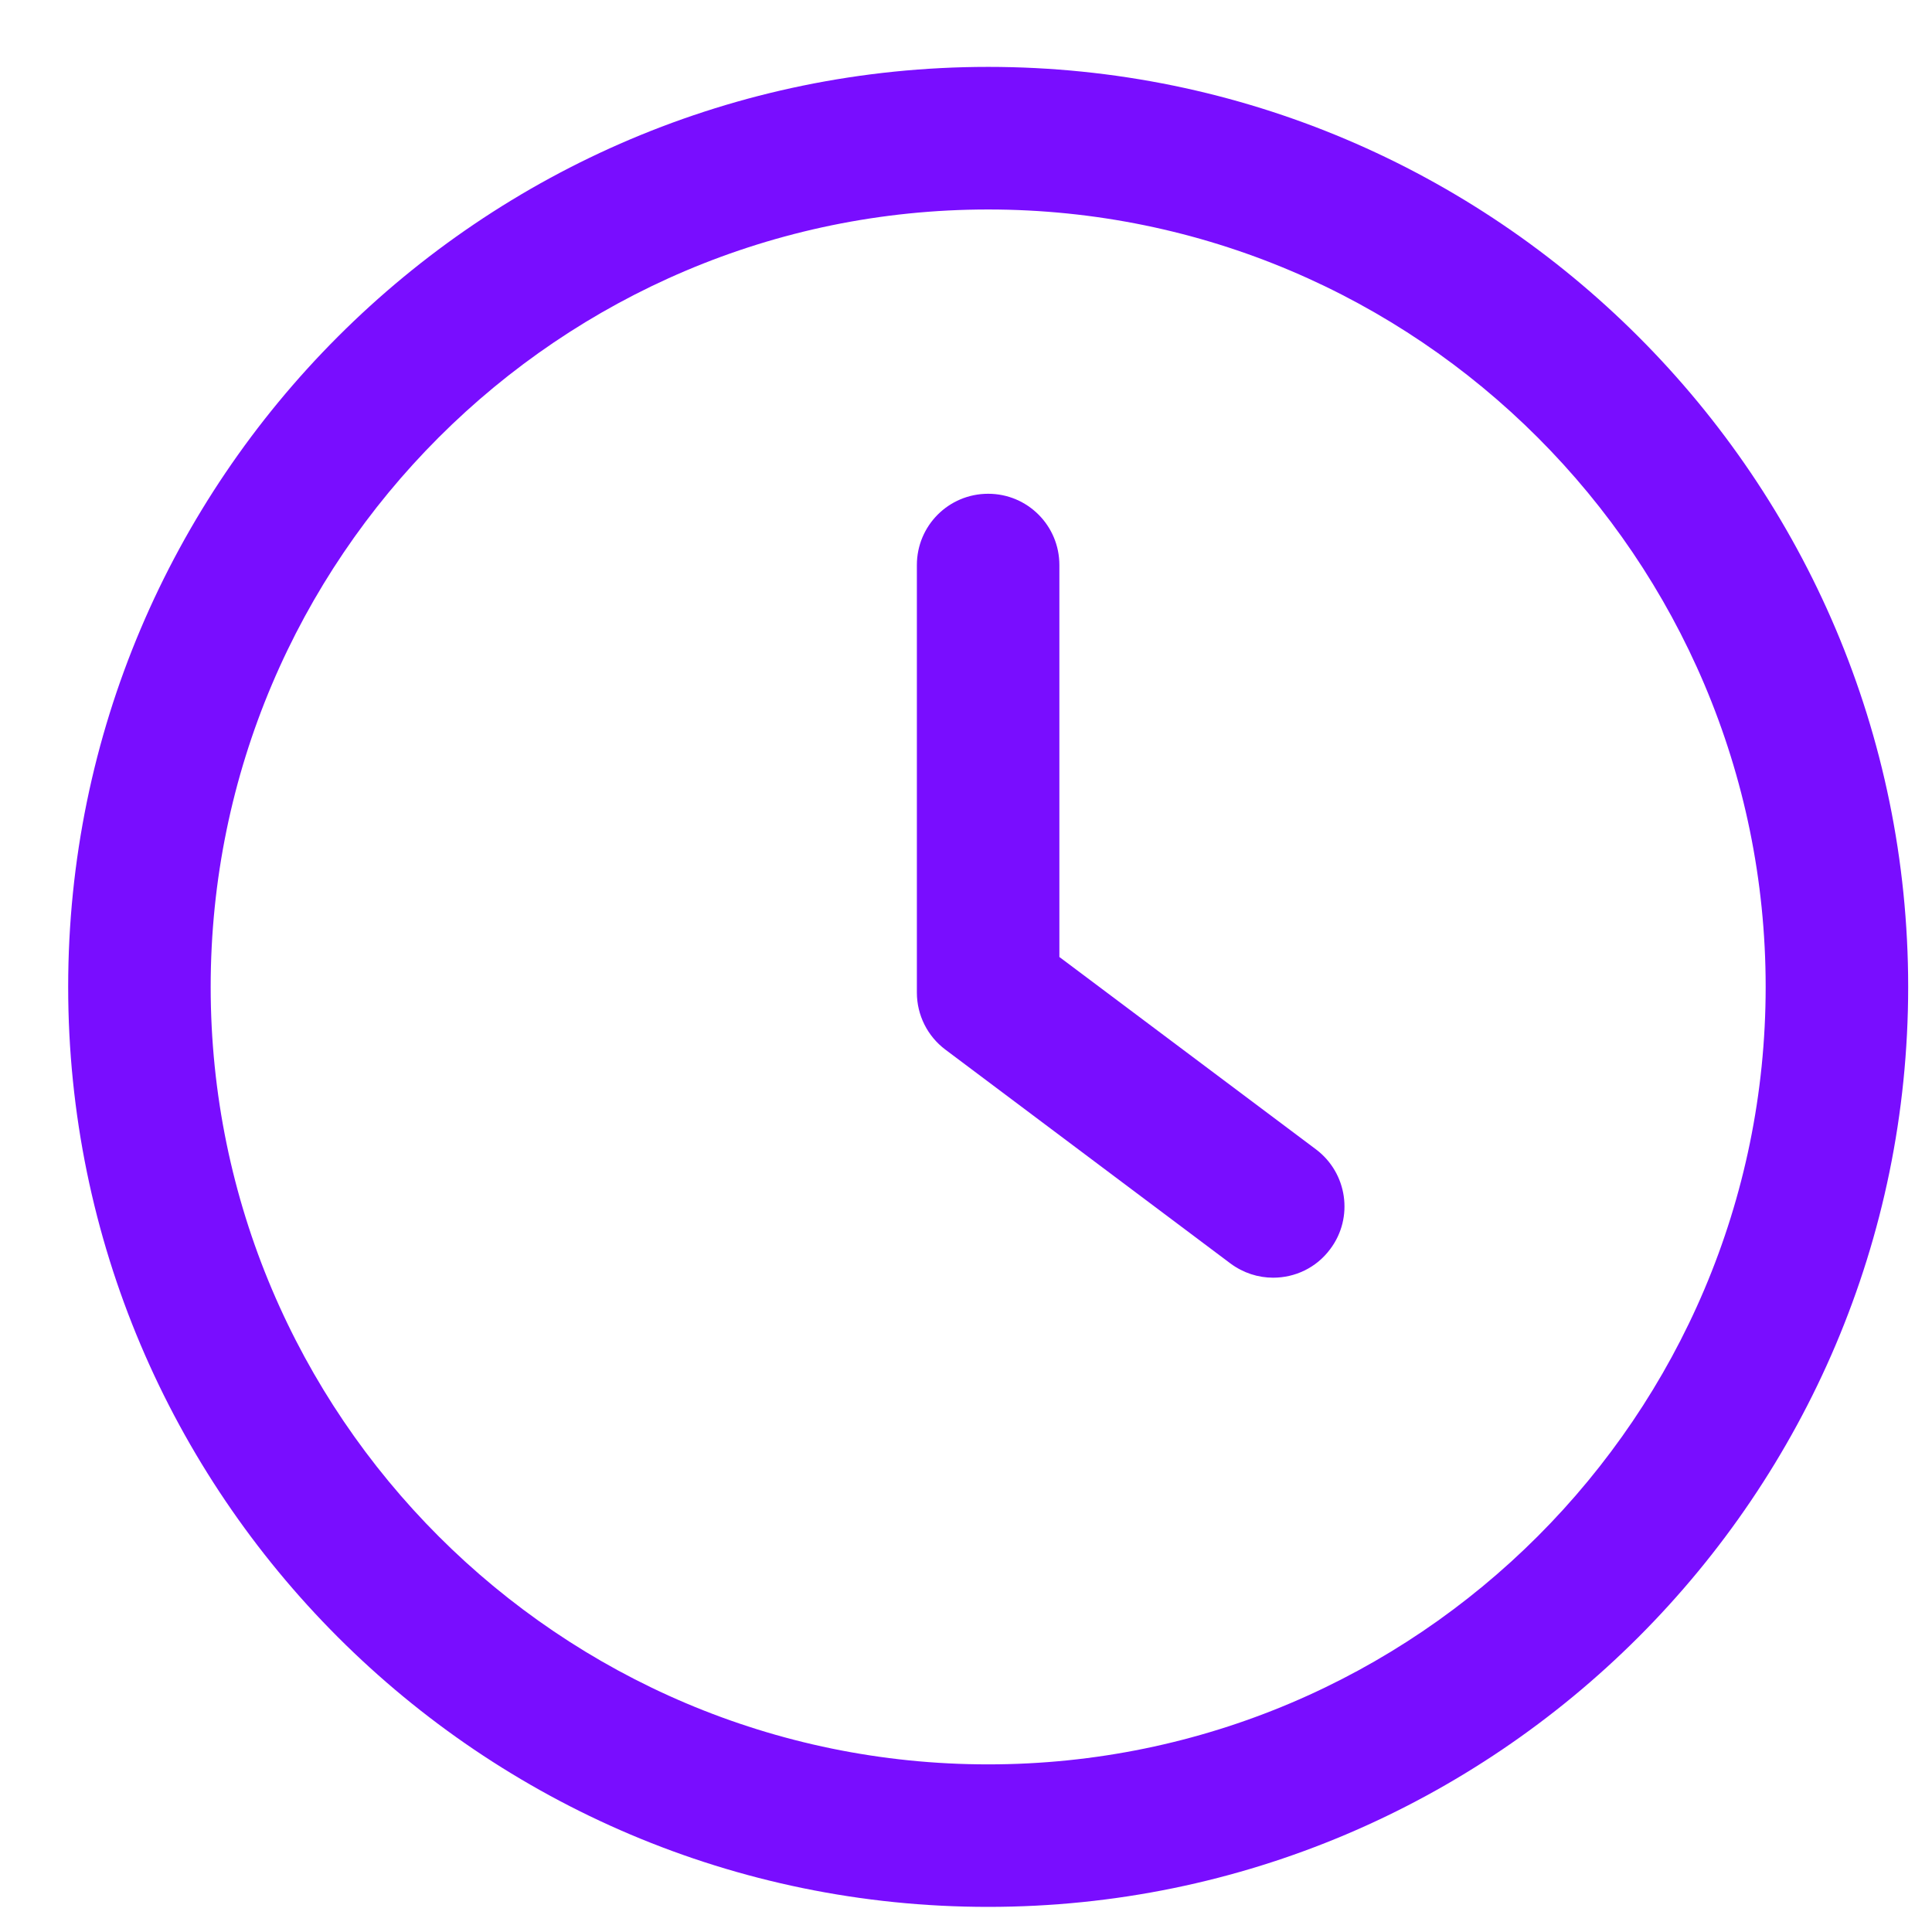
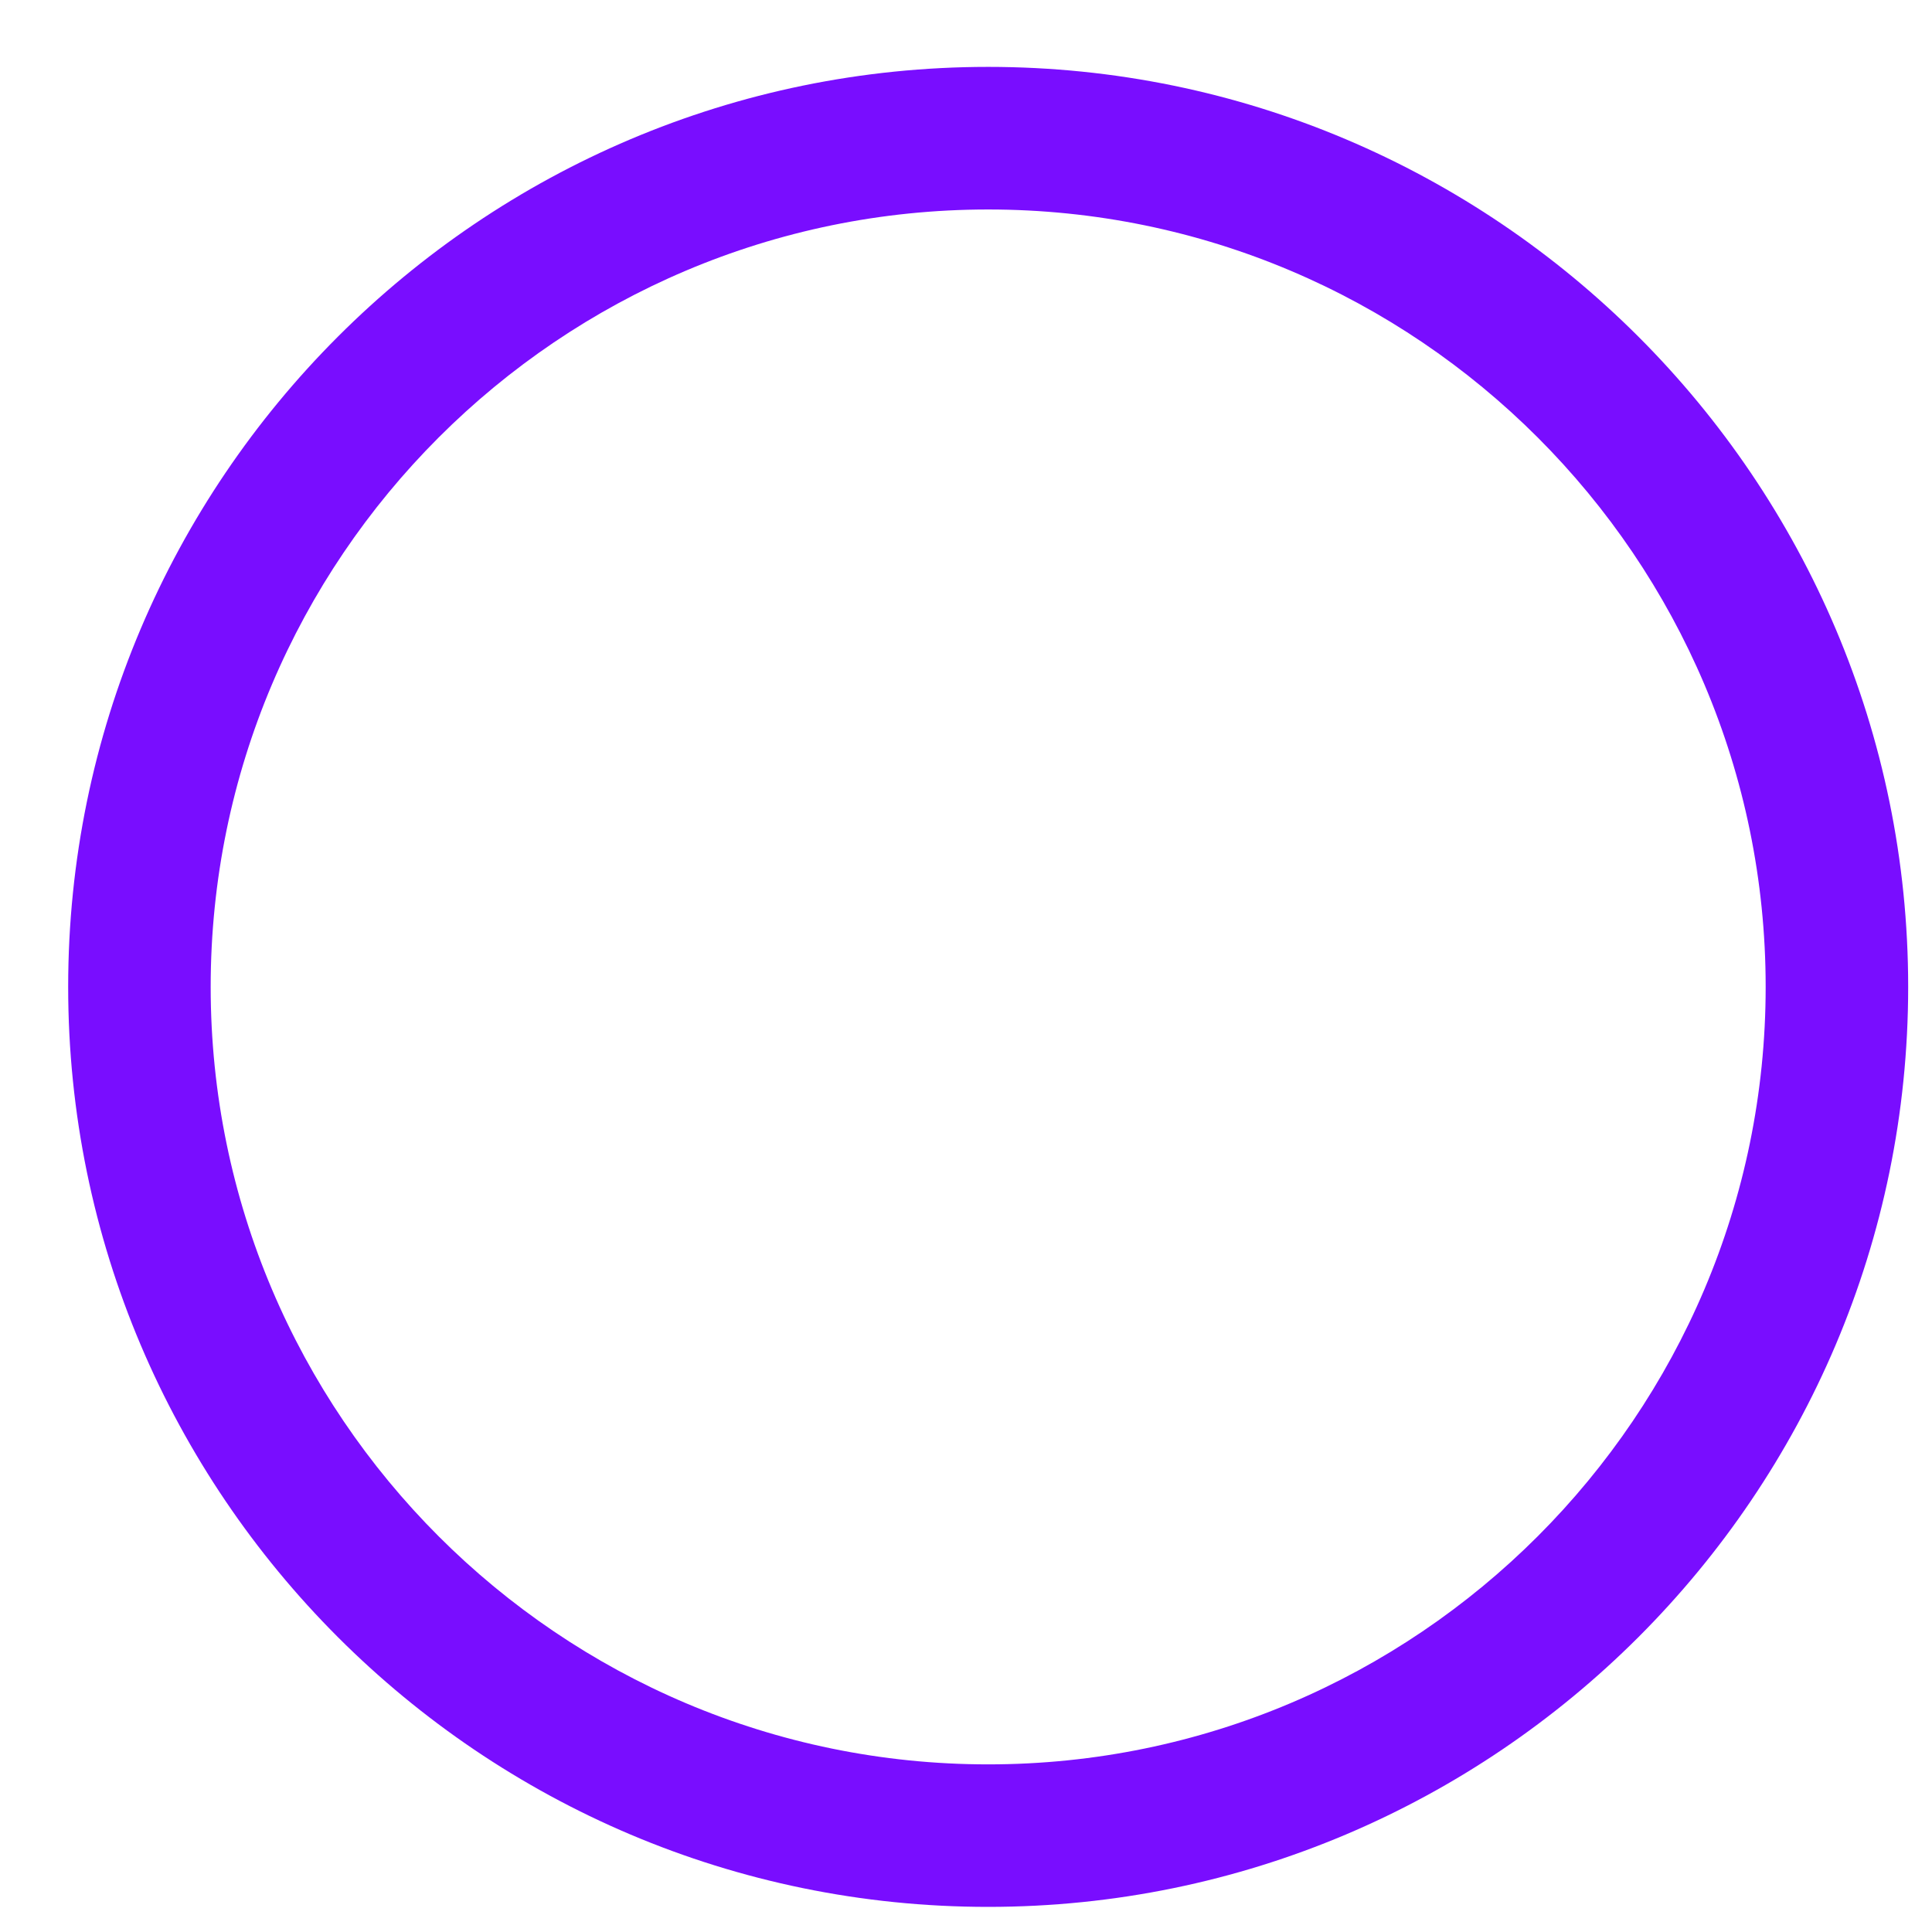
<svg xmlns="http://www.w3.org/2000/svg" width="21" height="21" viewBox="0 0 21 21" fill="none">
  <g clip-path="url(#clip0_692_3264)">
-     <path d="M14.304 12.493L11.515 10.402V6.142C11.515 5.713 11.169 5.367 10.741 5.367C10.312 5.367 9.966 5.713 9.966 6.142V10.789C9.966 11.033 10.081 11.263 10.276 11.409L13.374 13.733C13.514 13.837 13.676 13.888 13.838 13.888C14.075 13.888 14.307 13.782 14.459 13.577C14.716 13.236 14.646 12.75 14.304 12.493Z" fill="#790DFF" />
    <path d="M10.741 0.727C5.226 0.727 0.741 5.213 0.741 10.727C0.741 16.242 5.226 20.727 10.741 20.727C16.255 20.727 20.741 16.242 20.741 10.727C20.741 5.213 16.255 0.727 10.741 0.727ZM10.741 19.178C6.082 19.178 2.29 15.386 2.29 10.727C2.29 6.068 6.082 2.277 10.741 2.277C15.401 2.277 19.192 6.068 19.192 10.727C19.192 15.386 15.4 19.178 10.741 19.178Z" fill="#790DFF" />
  </g>
  <defs>
    <clipPath id="clip0_692_3264">
      <rect width="20" height="20" fill="white" transform="translate(0.741 0.727)" />
    </clipPath>
  </defs>
</svg>